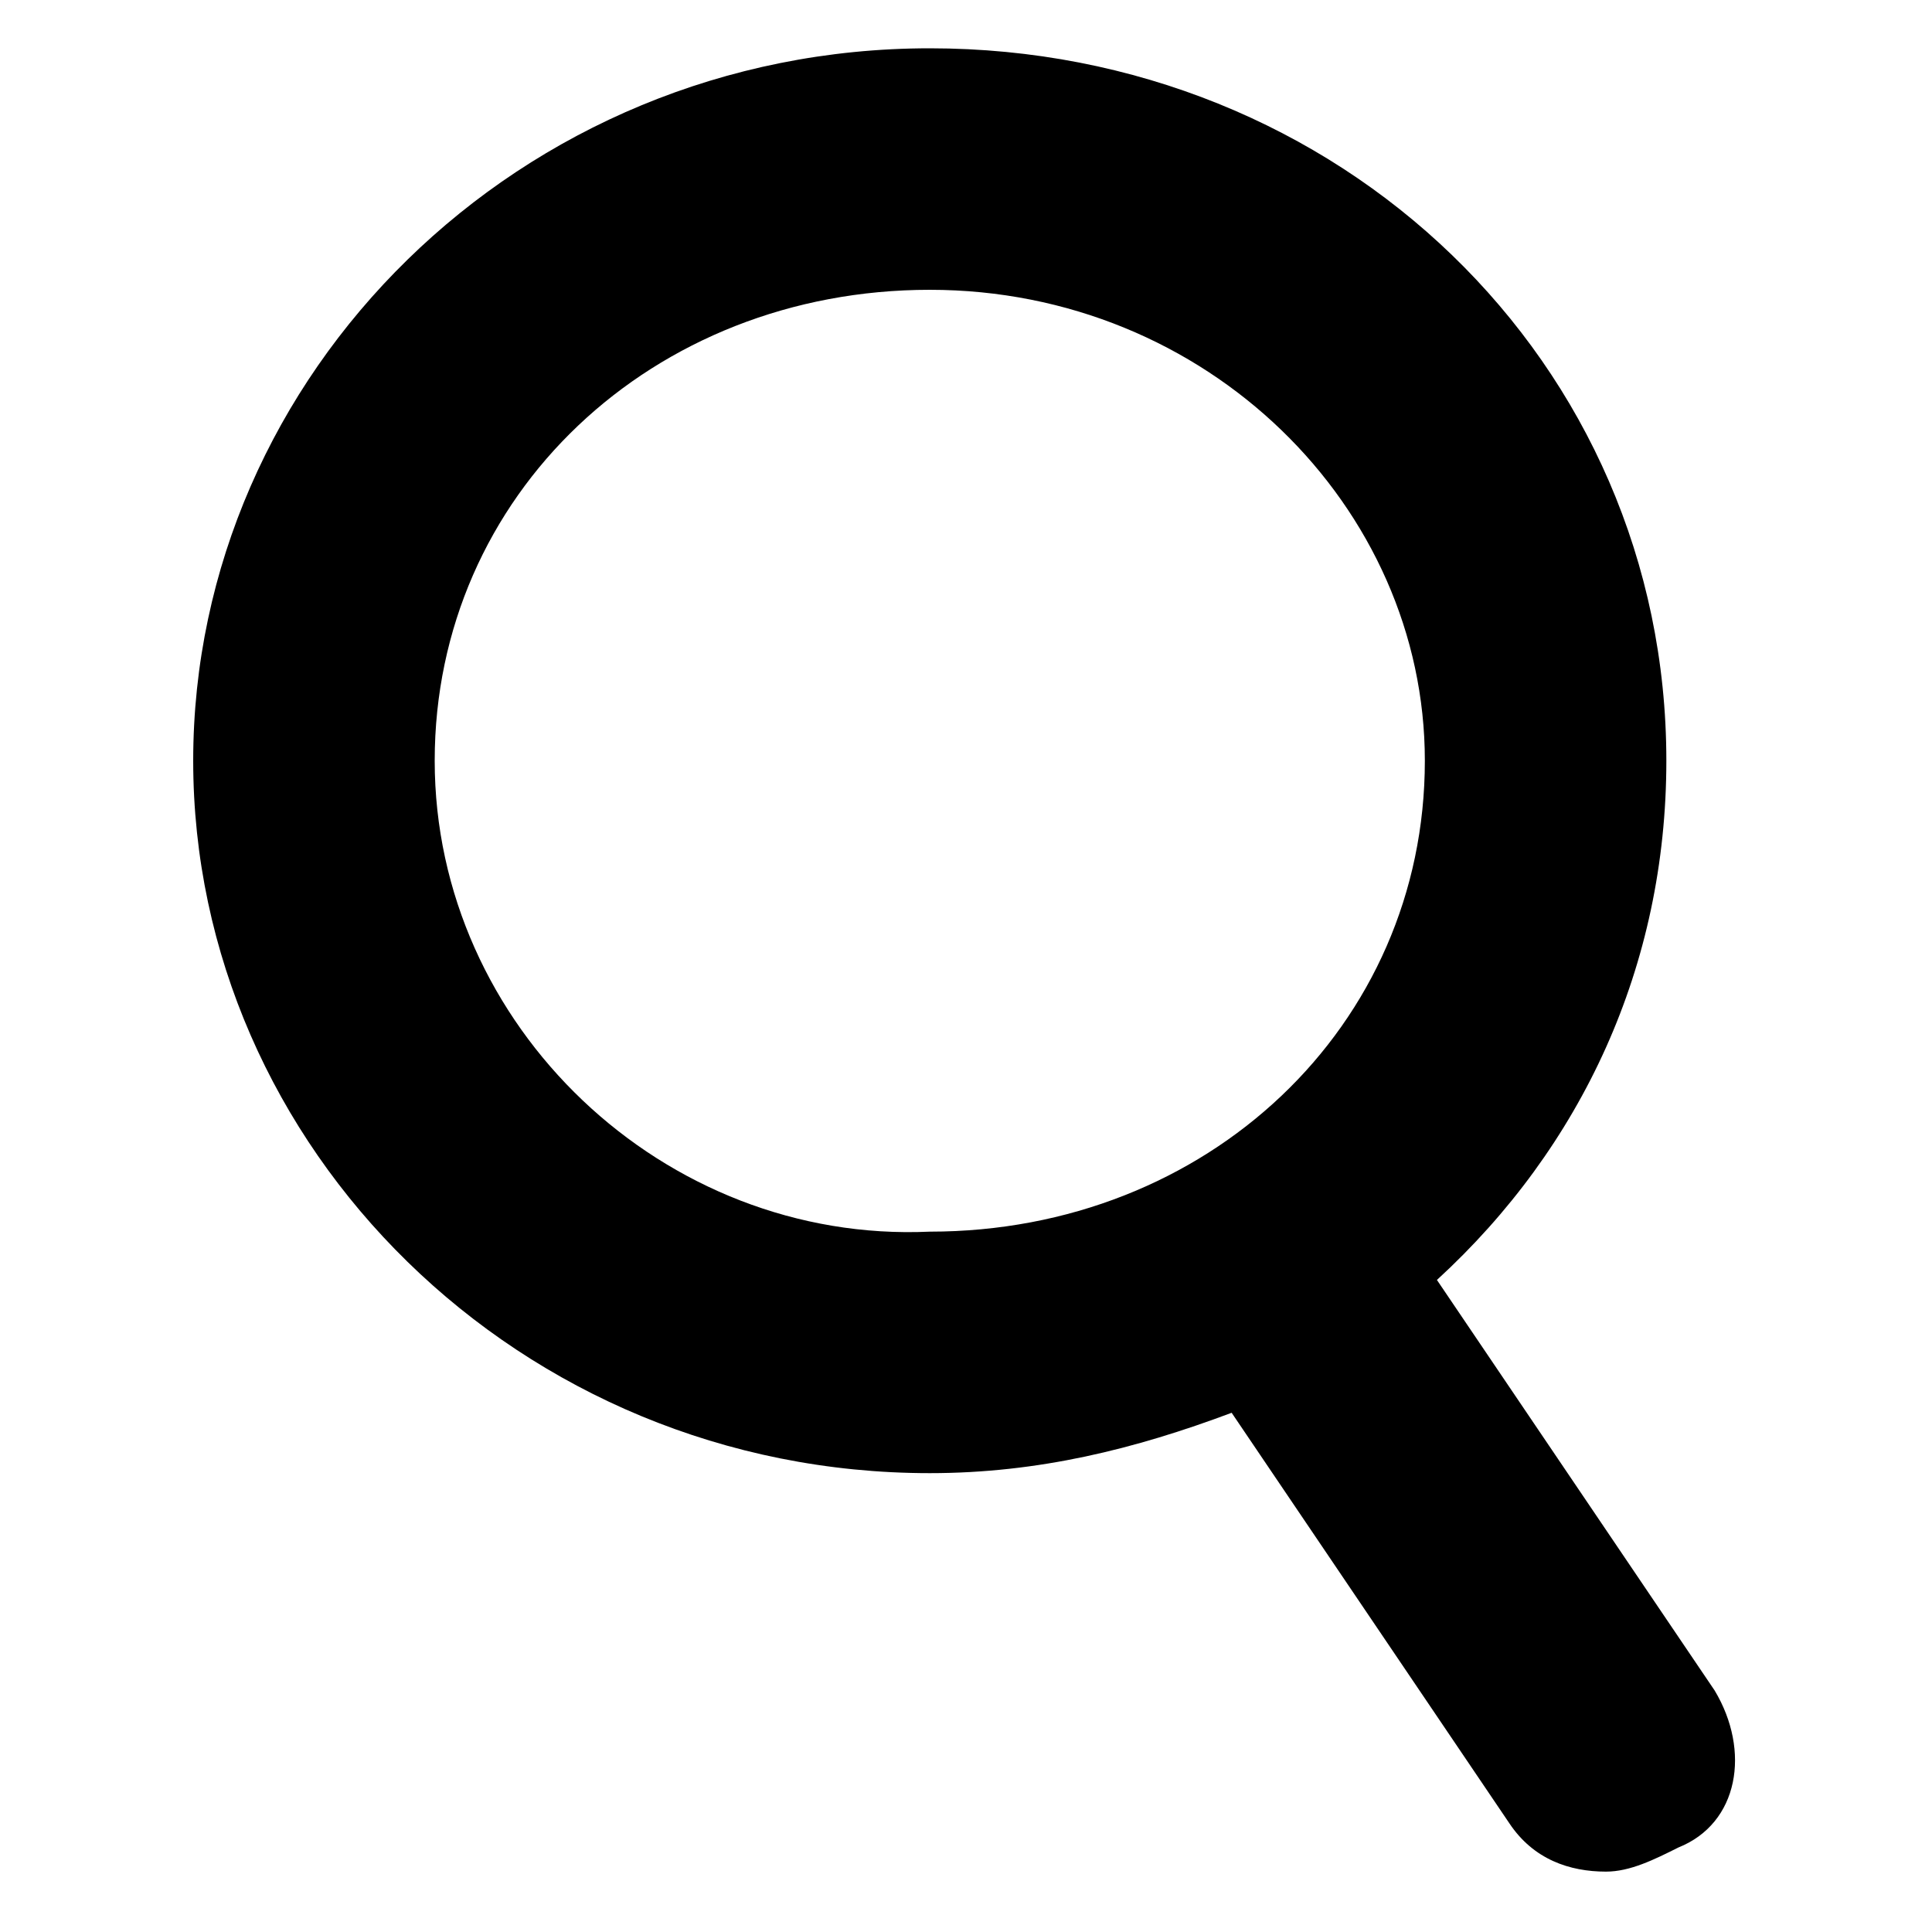
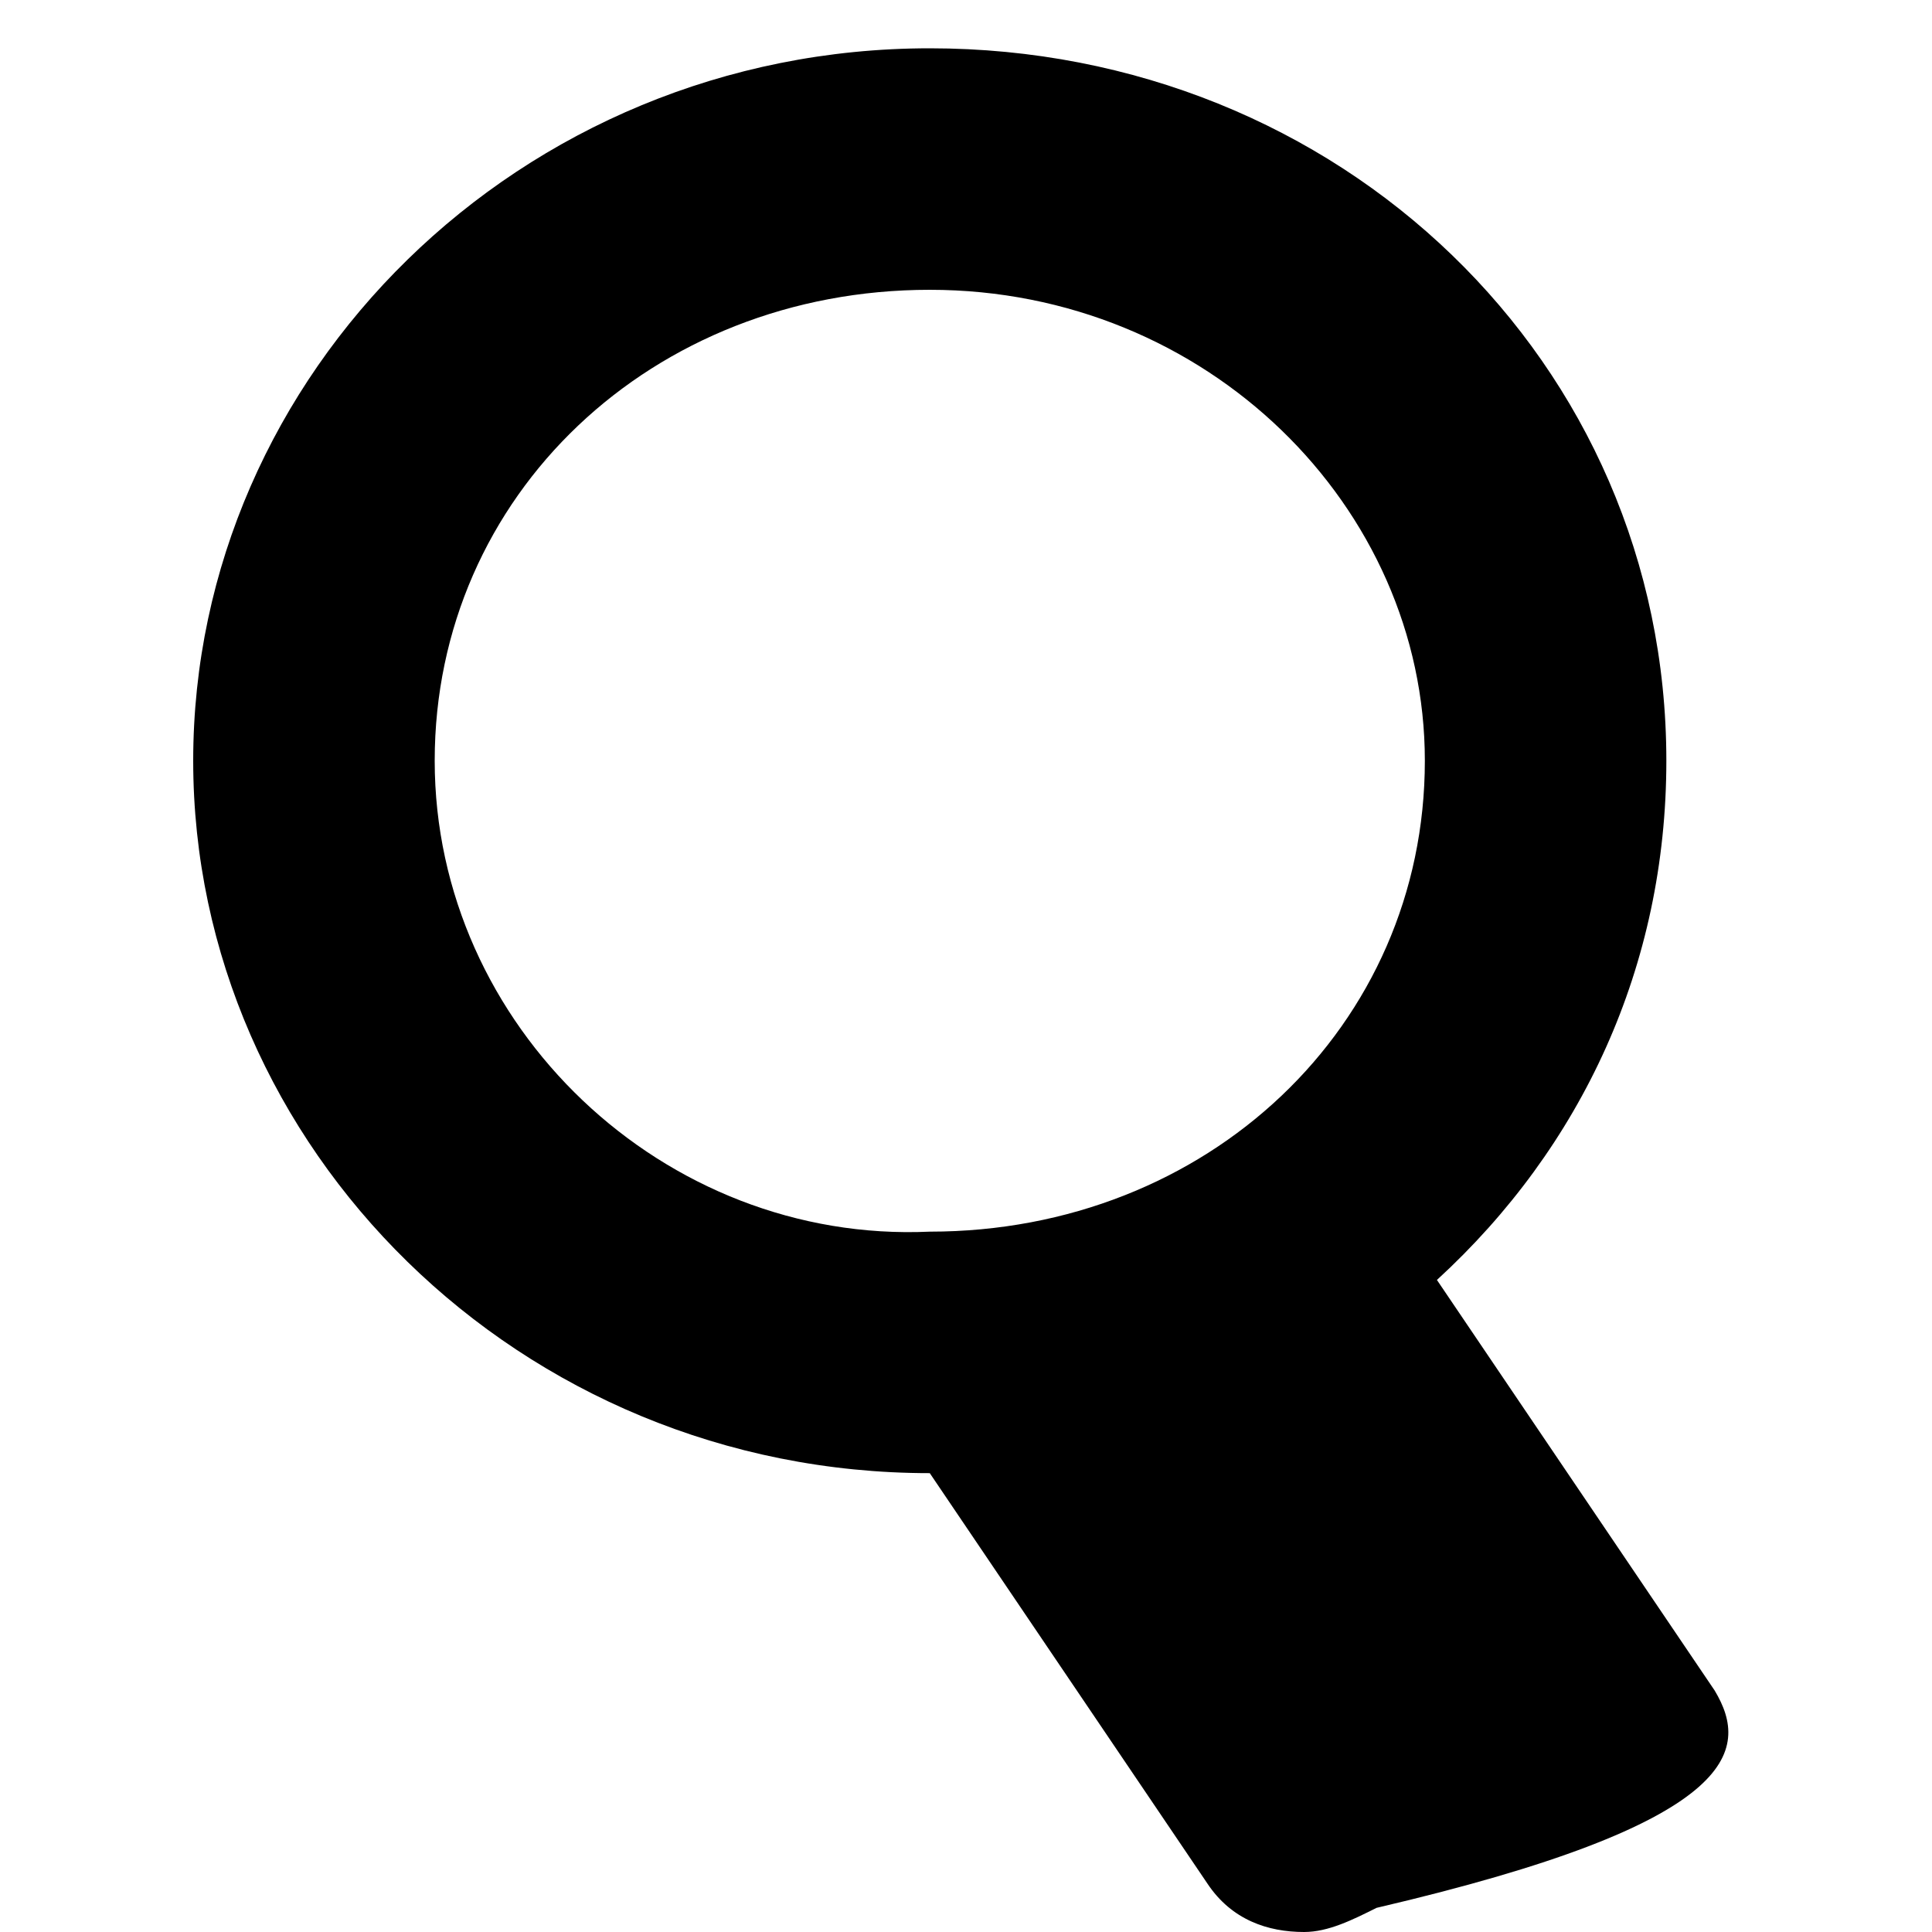
<svg xmlns="http://www.w3.org/2000/svg" width="16px" height="16px" viewBox="0 0 16 16">
-   <path d="M14.2,14l-2.3-3.4c1.2-1.1,1.9-2.6,1.9-4.3c0-3.3-2.7-5.9-6.1-5.9c-3.4,0-6.1,2.7-6.1,5.9s2.7,5.9,6.1,5.9  c0.9,0,1.7-0.2,2.5-0.5l2.3,3.4c0.2,0.3,0.5,0.4,0.8,0.4c0.2,0,0.4-0.1,0.6-0.2C14.4,15.1,14.5,14.5,14.2,14z M3.6,6.3  c0-2.2,1.8-3.9,4.1-3.9c2.3,0,4.1,1.8,4.1,3.9c0,2.2-1.8,3.9-4.1,3.9C5.5,10.3,3.6,8.5,3.6,6.3z" />
+   <path d="M14.2,14l-2.3-3.4c1.2-1.1,1.9-2.6,1.9-4.3c0-3.3-2.7-5.9-6.1-5.9c-3.4,0-6.1,2.7-6.1,5.9s2.7,5.9,6.1,5.9  l2.3,3.4c0.2,0.3,0.5,0.4,0.8,0.4c0.2,0,0.4-0.1,0.6-0.2C14.4,15.1,14.5,14.5,14.2,14z M3.6,6.3  c0-2.2,1.8-3.9,4.1-3.9c2.3,0,4.1,1.8,4.1,3.9c0,2.2-1.8,3.9-4.1,3.9C5.5,10.3,3.6,8.5,3.6,6.3z" />
</svg>